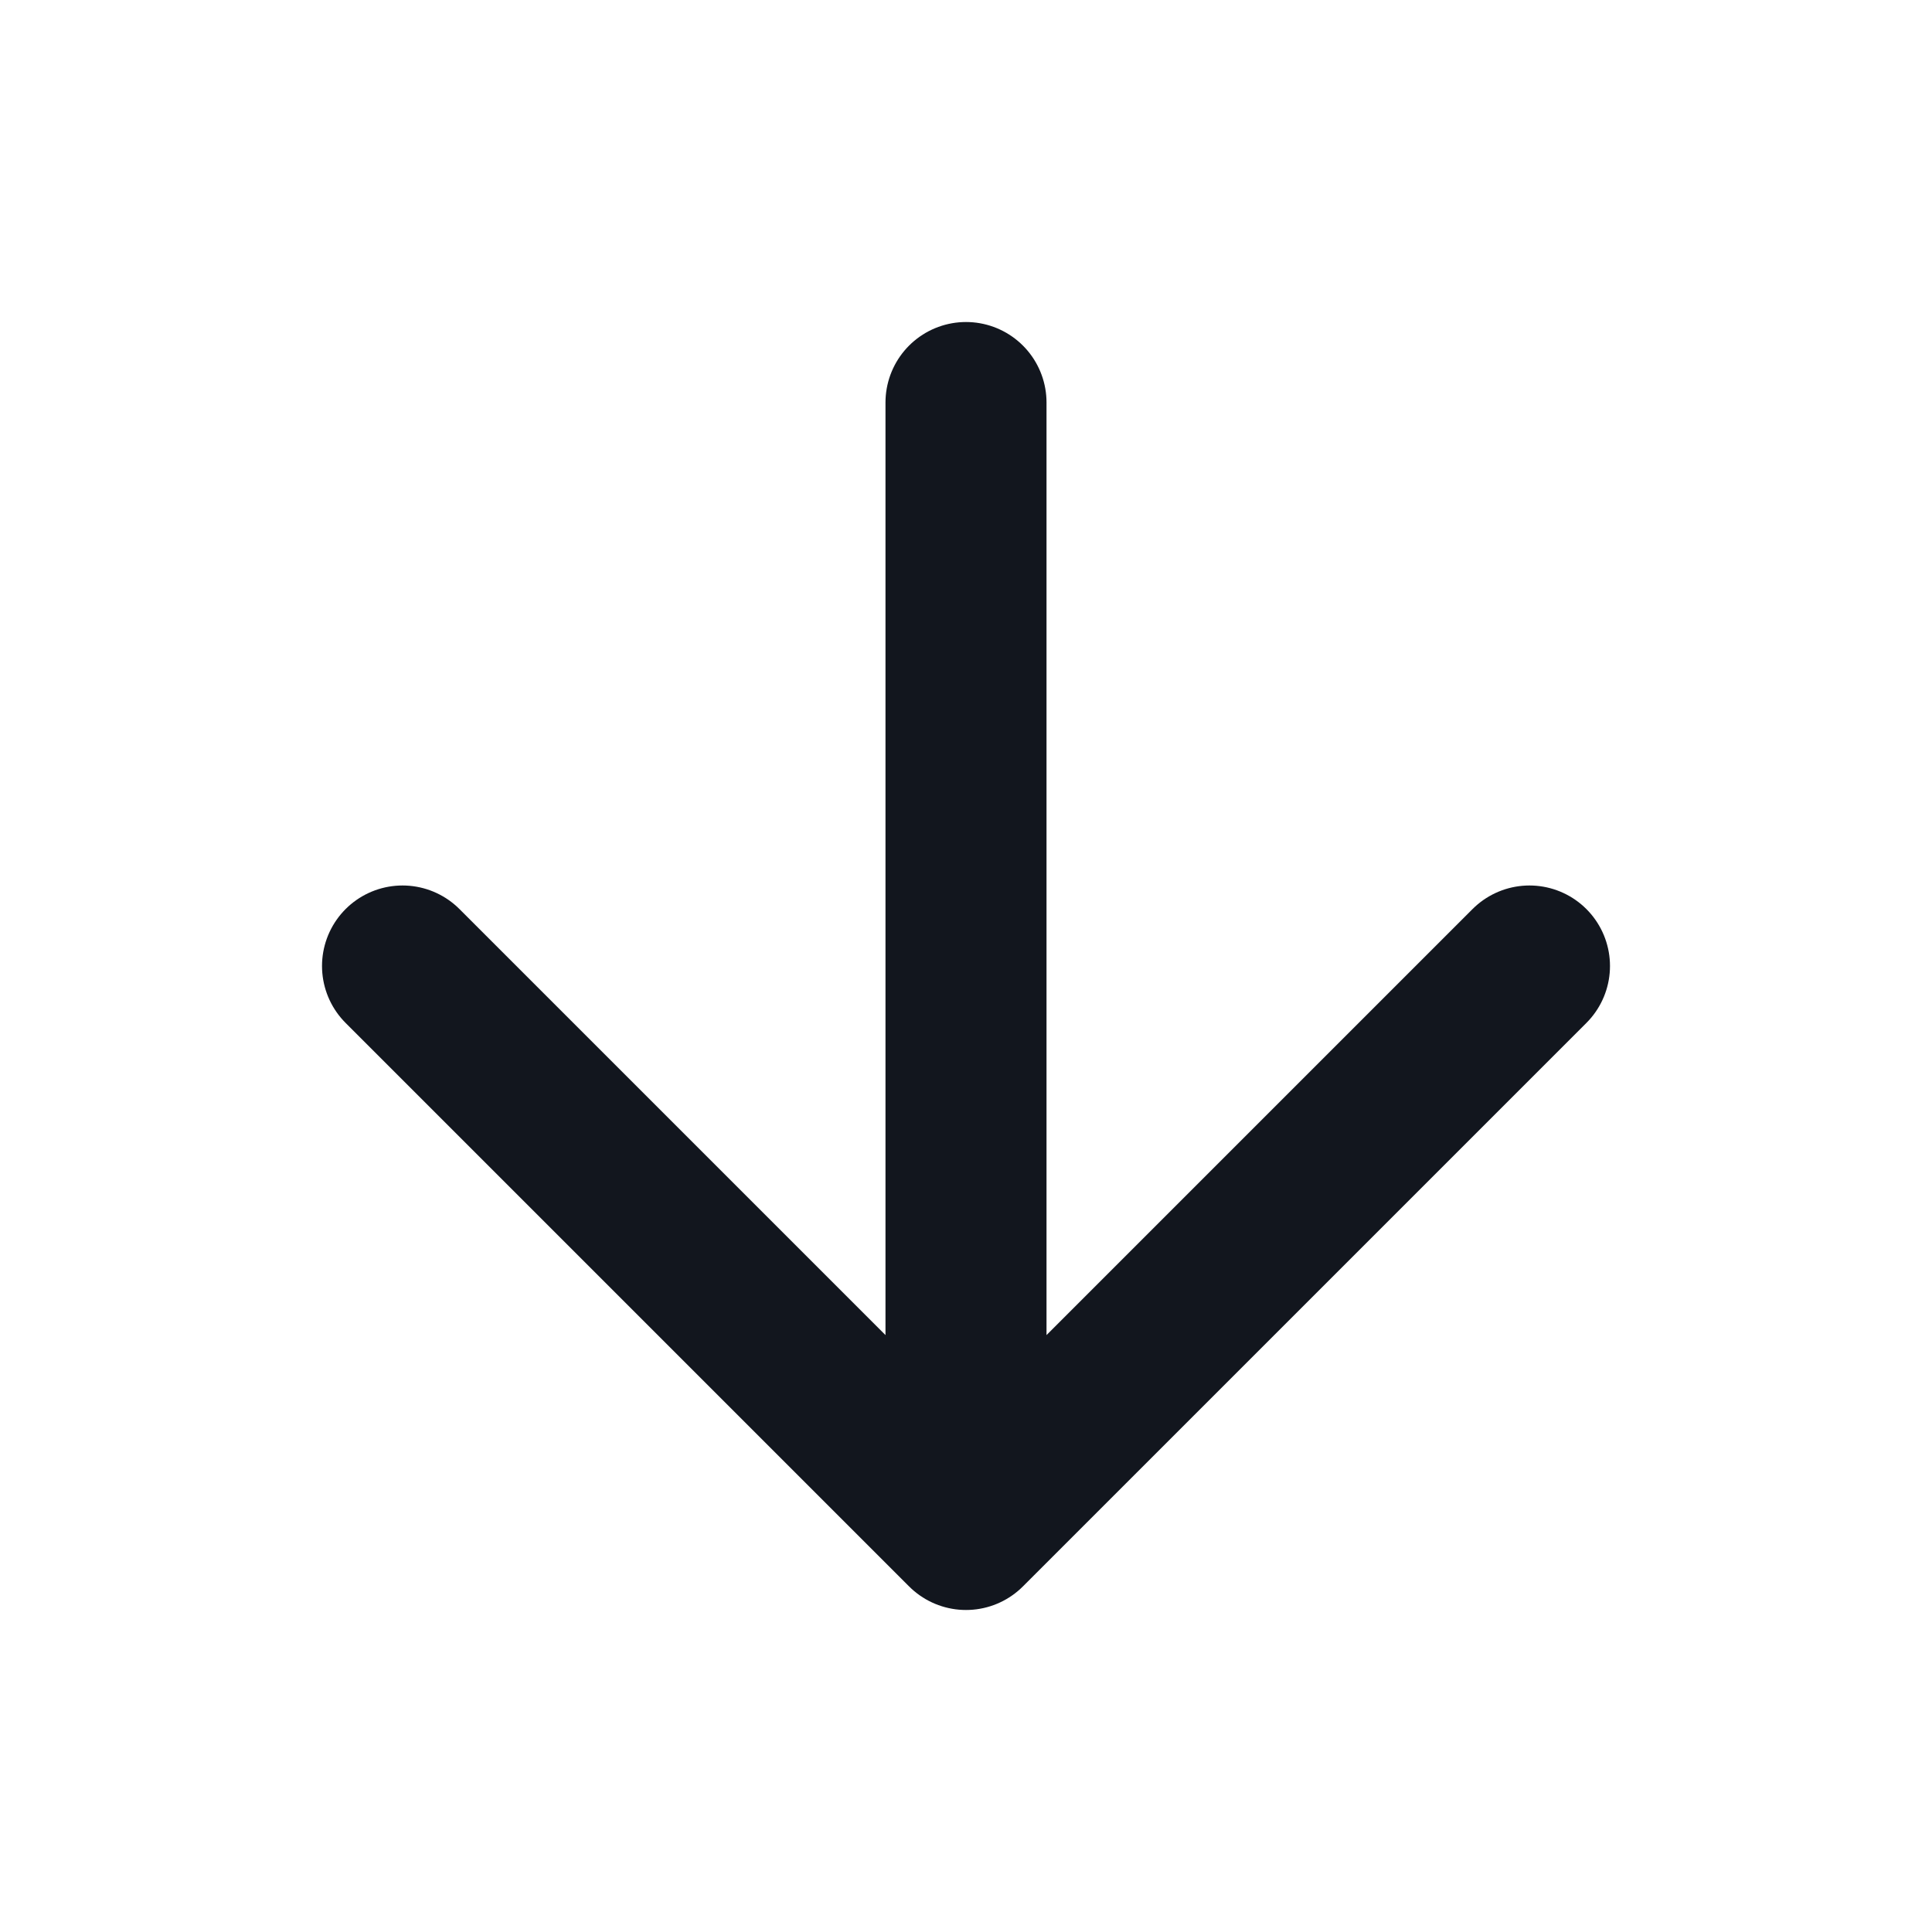
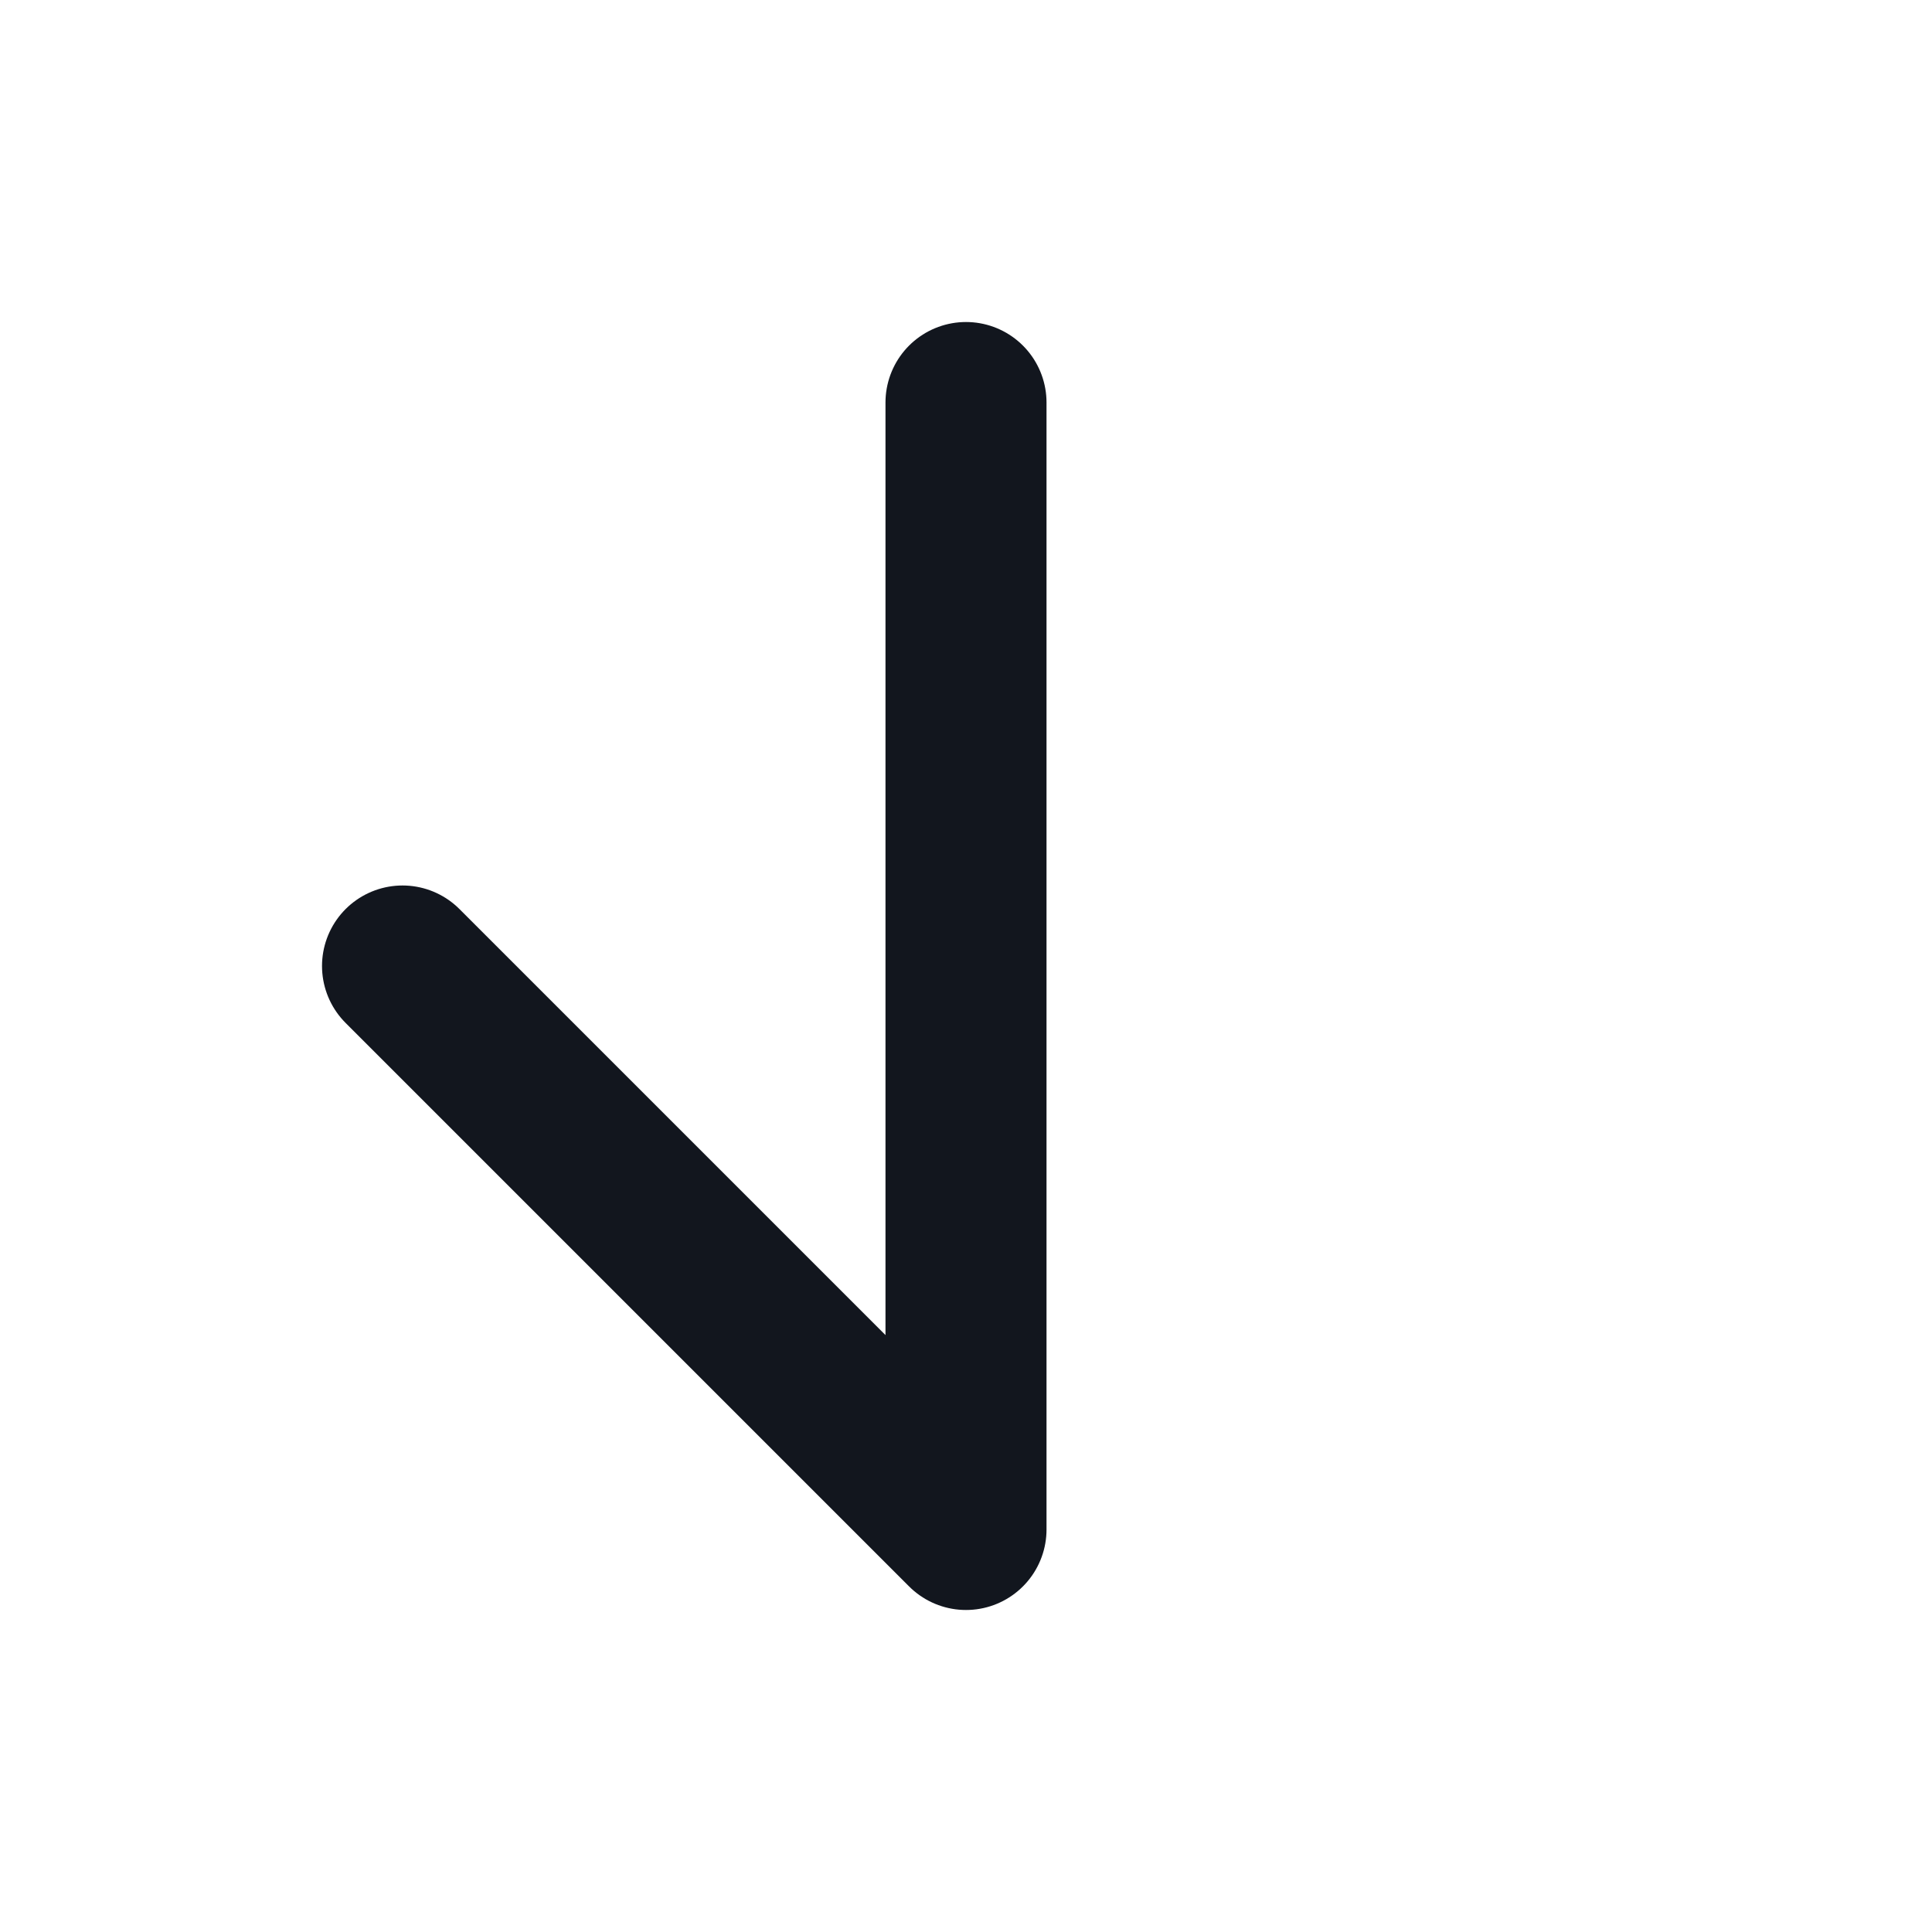
<svg xmlns="http://www.w3.org/2000/svg" width="20" height="20" viewBox="0 0 20 20" fill="none">
-   <path d="M10 4.167V15.833M10 15.833L15.833 10M10 15.833L4.167 10" stroke="#12161E" stroke-width="1.667" stroke-linecap="round" stroke-linejoin="round" />
+   <path d="M10 4.167V15.833M10 15.833M10 15.833L4.167 10" stroke="#12161E" stroke-width="1.667" stroke-linecap="round" stroke-linejoin="round" />
</svg>